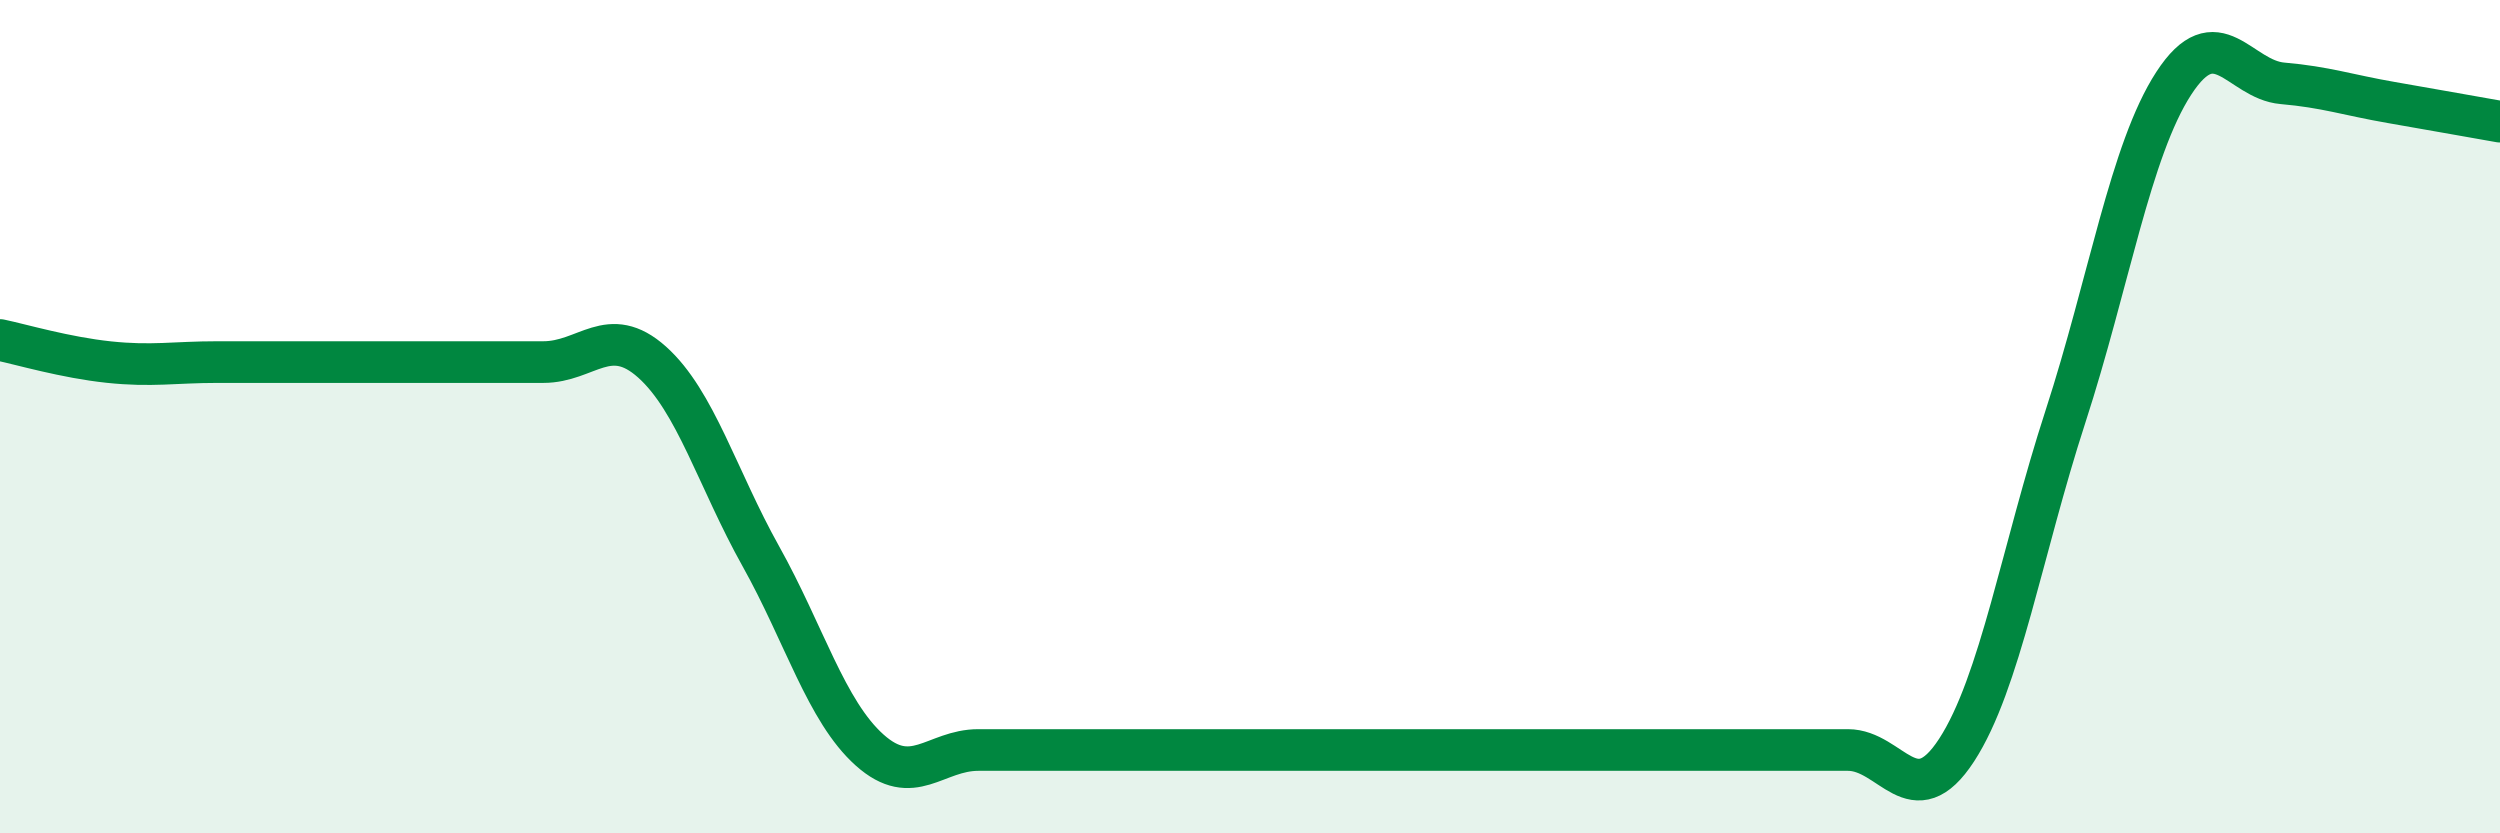
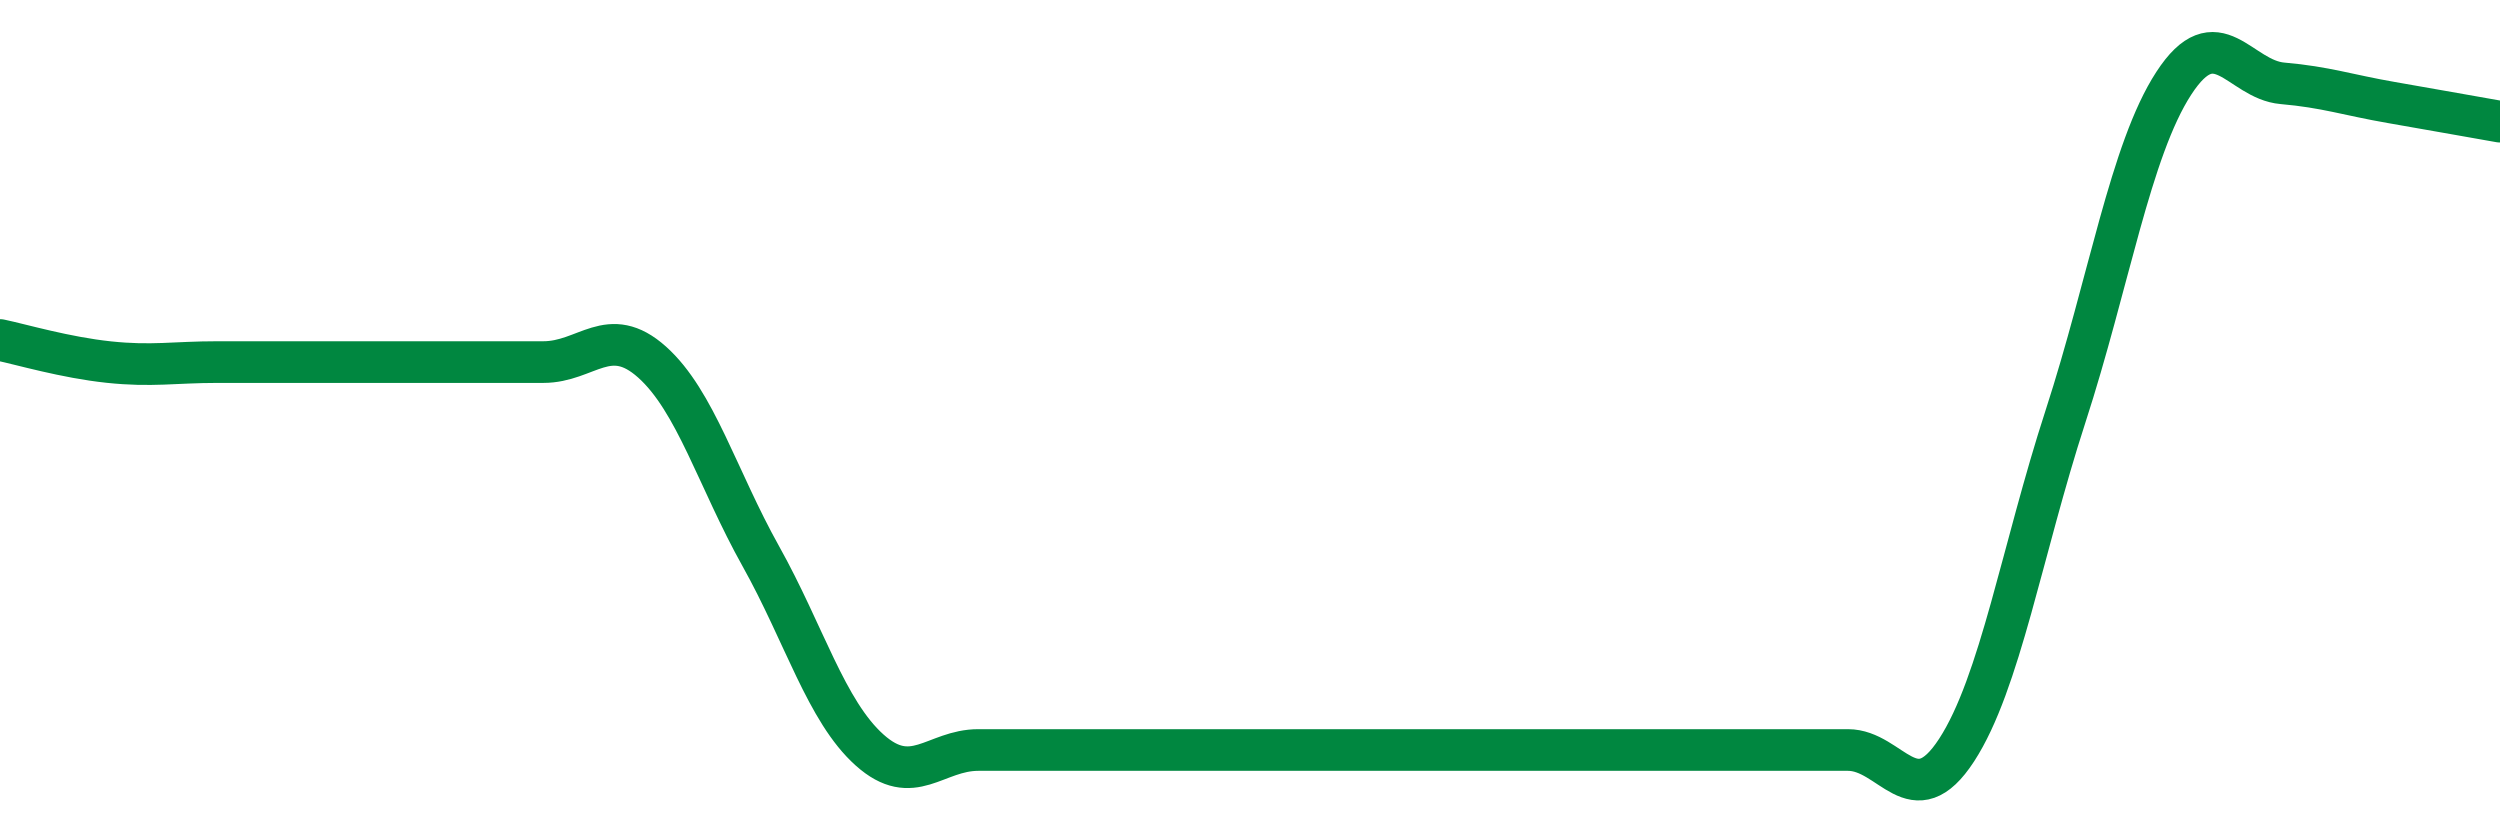
<svg xmlns="http://www.w3.org/2000/svg" width="60" height="20" viewBox="0 0 60 20">
-   <path d="M 0,8.16 C 0.52,8.27 1.57,8.58 2.61,8.69 C 3.65,8.8 4.18,8.69 5.22,8.69 C 6.26,8.69 6.79,8.69 7.83,8.69 C 8.87,8.69 9.39,8.69 10.43,8.69 C 11.47,8.69 12,8.69 13.04,8.69 C 14.08,8.69 14.61,7.76 15.65,8.69 C 16.69,9.62 17.22,11.49 18.26,13.35 C 19.3,15.21 19.83,17.07 20.87,18 C 21.91,18.93 22.44,18 23.48,18 C 24.52,18 25.05,18 26.09,18 C 27.13,18 27.66,18 28.7,18 C 29.74,18 30.26,18 31.3,18 C 32.34,18 32.87,18 33.91,18 C 34.95,18 35.48,18 36.52,18 C 37.56,18 38.09,18 39.13,18 C 40.17,18 40.7,18 41.74,18 C 42.78,18 43.31,18 44.35,18 C 45.39,18 45.92,19.6 46.96,18 C 48,16.4 48.53,13.2 49.57,10 C 50.61,6.8 51.13,3.6 52.17,2 C 53.21,0.4 53.74,1.91 54.78,2 C 55.82,2.09 56.35,2.28 57.39,2.46 C 58.43,2.64 59.48,2.83 60,2.92L60 20L0 20Z" fill="#008740" opacity="0.1" stroke-linecap="round" stroke-linejoin="round" />
  <path d="M 0,8.16 C 0.52,8.27 1.57,8.58 2.61,8.69 C 3.65,8.8 4.18,8.69 5.22,8.69 C 6.26,8.69 6.79,8.69 7.83,8.69 C 8.87,8.69 9.39,8.69 10.43,8.69 C 11.47,8.69 12,8.69 13.04,8.69 C 14.08,8.69 14.61,7.76 15.65,8.69 C 16.69,9.62 17.22,11.49 18.26,13.35 C 19.3,15.21 19.83,17.07 20.87,18 C 21.91,18.93 22.44,18 23.48,18 C 24.52,18 25.05,18 26.09,18 C 27.13,18 27.66,18 28.7,18 C 29.74,18 30.26,18 31.3,18 C 32.34,18 32.87,18 33.91,18 C 34.95,18 35.48,18 36.52,18 C 37.56,18 38.09,18 39.13,18 C 40.17,18 40.7,18 41.74,18 C 42.78,18 43.31,18 44.35,18 C 45.39,18 45.92,19.6 46.96,18 C 48,16.4 48.53,13.2 49.57,10 C 50.61,6.8 51.13,3.6 52.17,2 C 53.21,0.4 53.74,1.91 54.78,2 C 55.82,2.09 56.35,2.28 57.39,2.46 C 58.43,2.64 59.48,2.83 60,2.92" stroke="#008740" stroke-width="1" fill="none" stroke-linecap="round" stroke-linejoin="round" />
</svg>